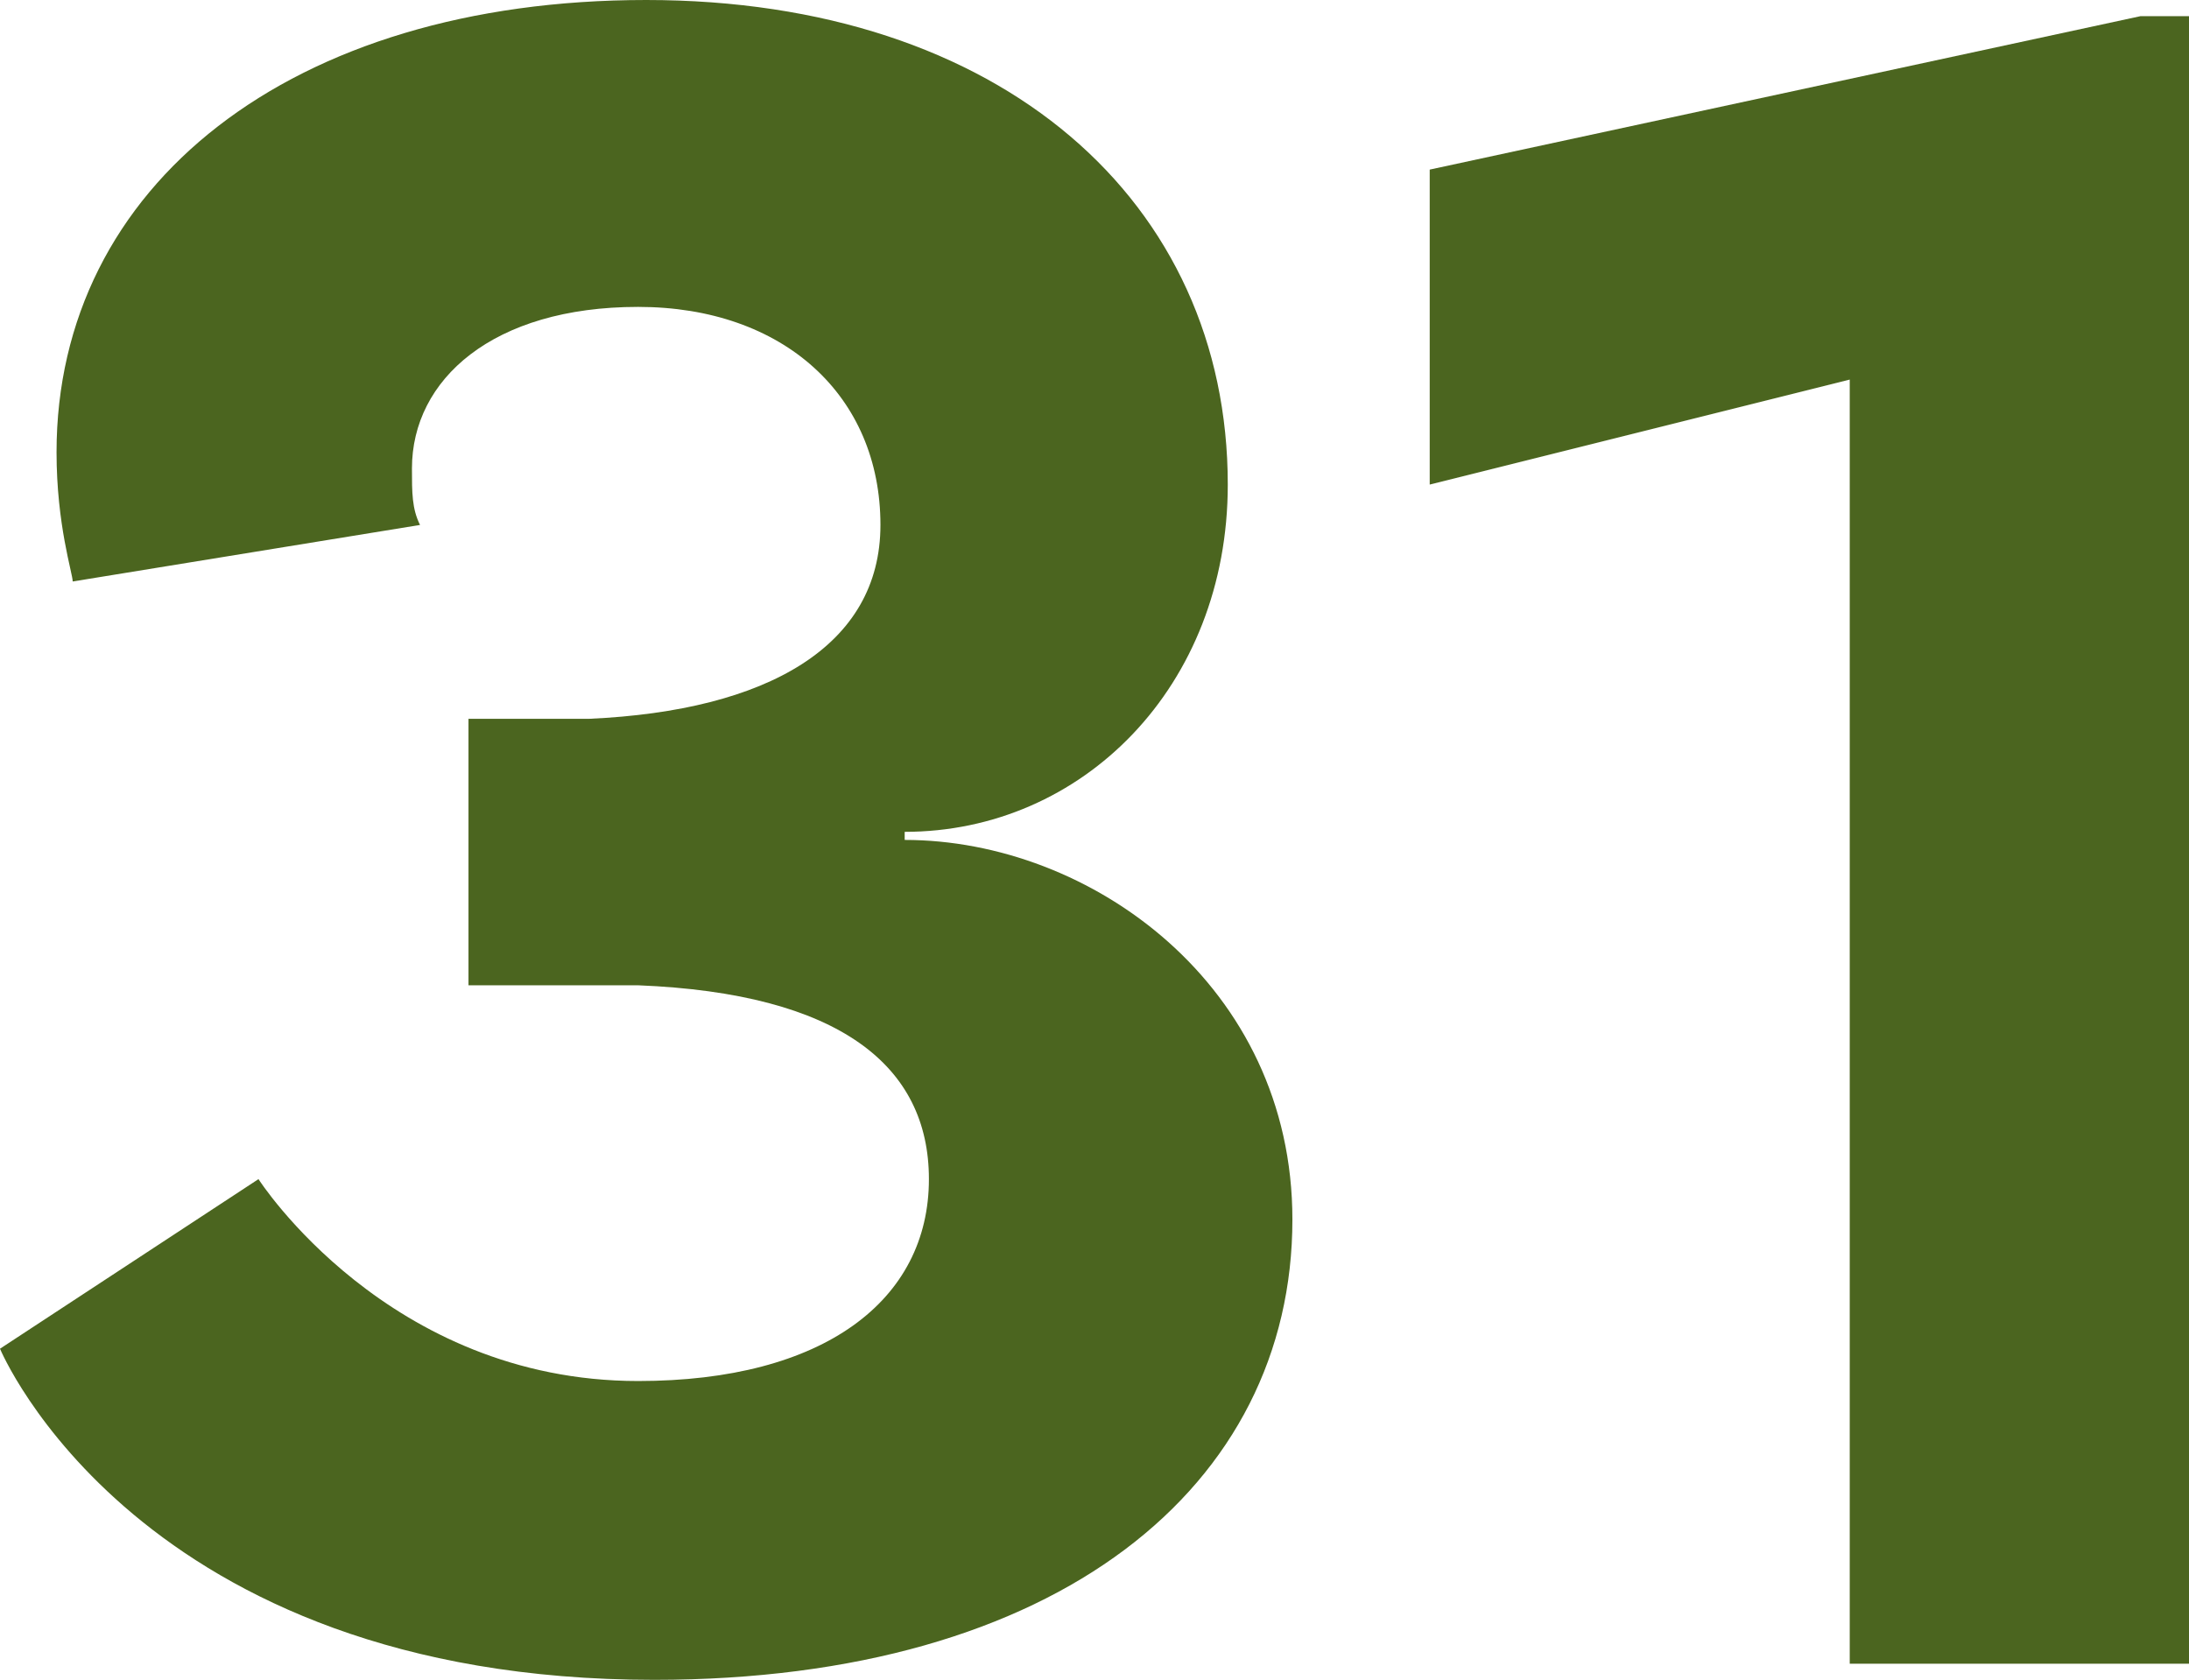
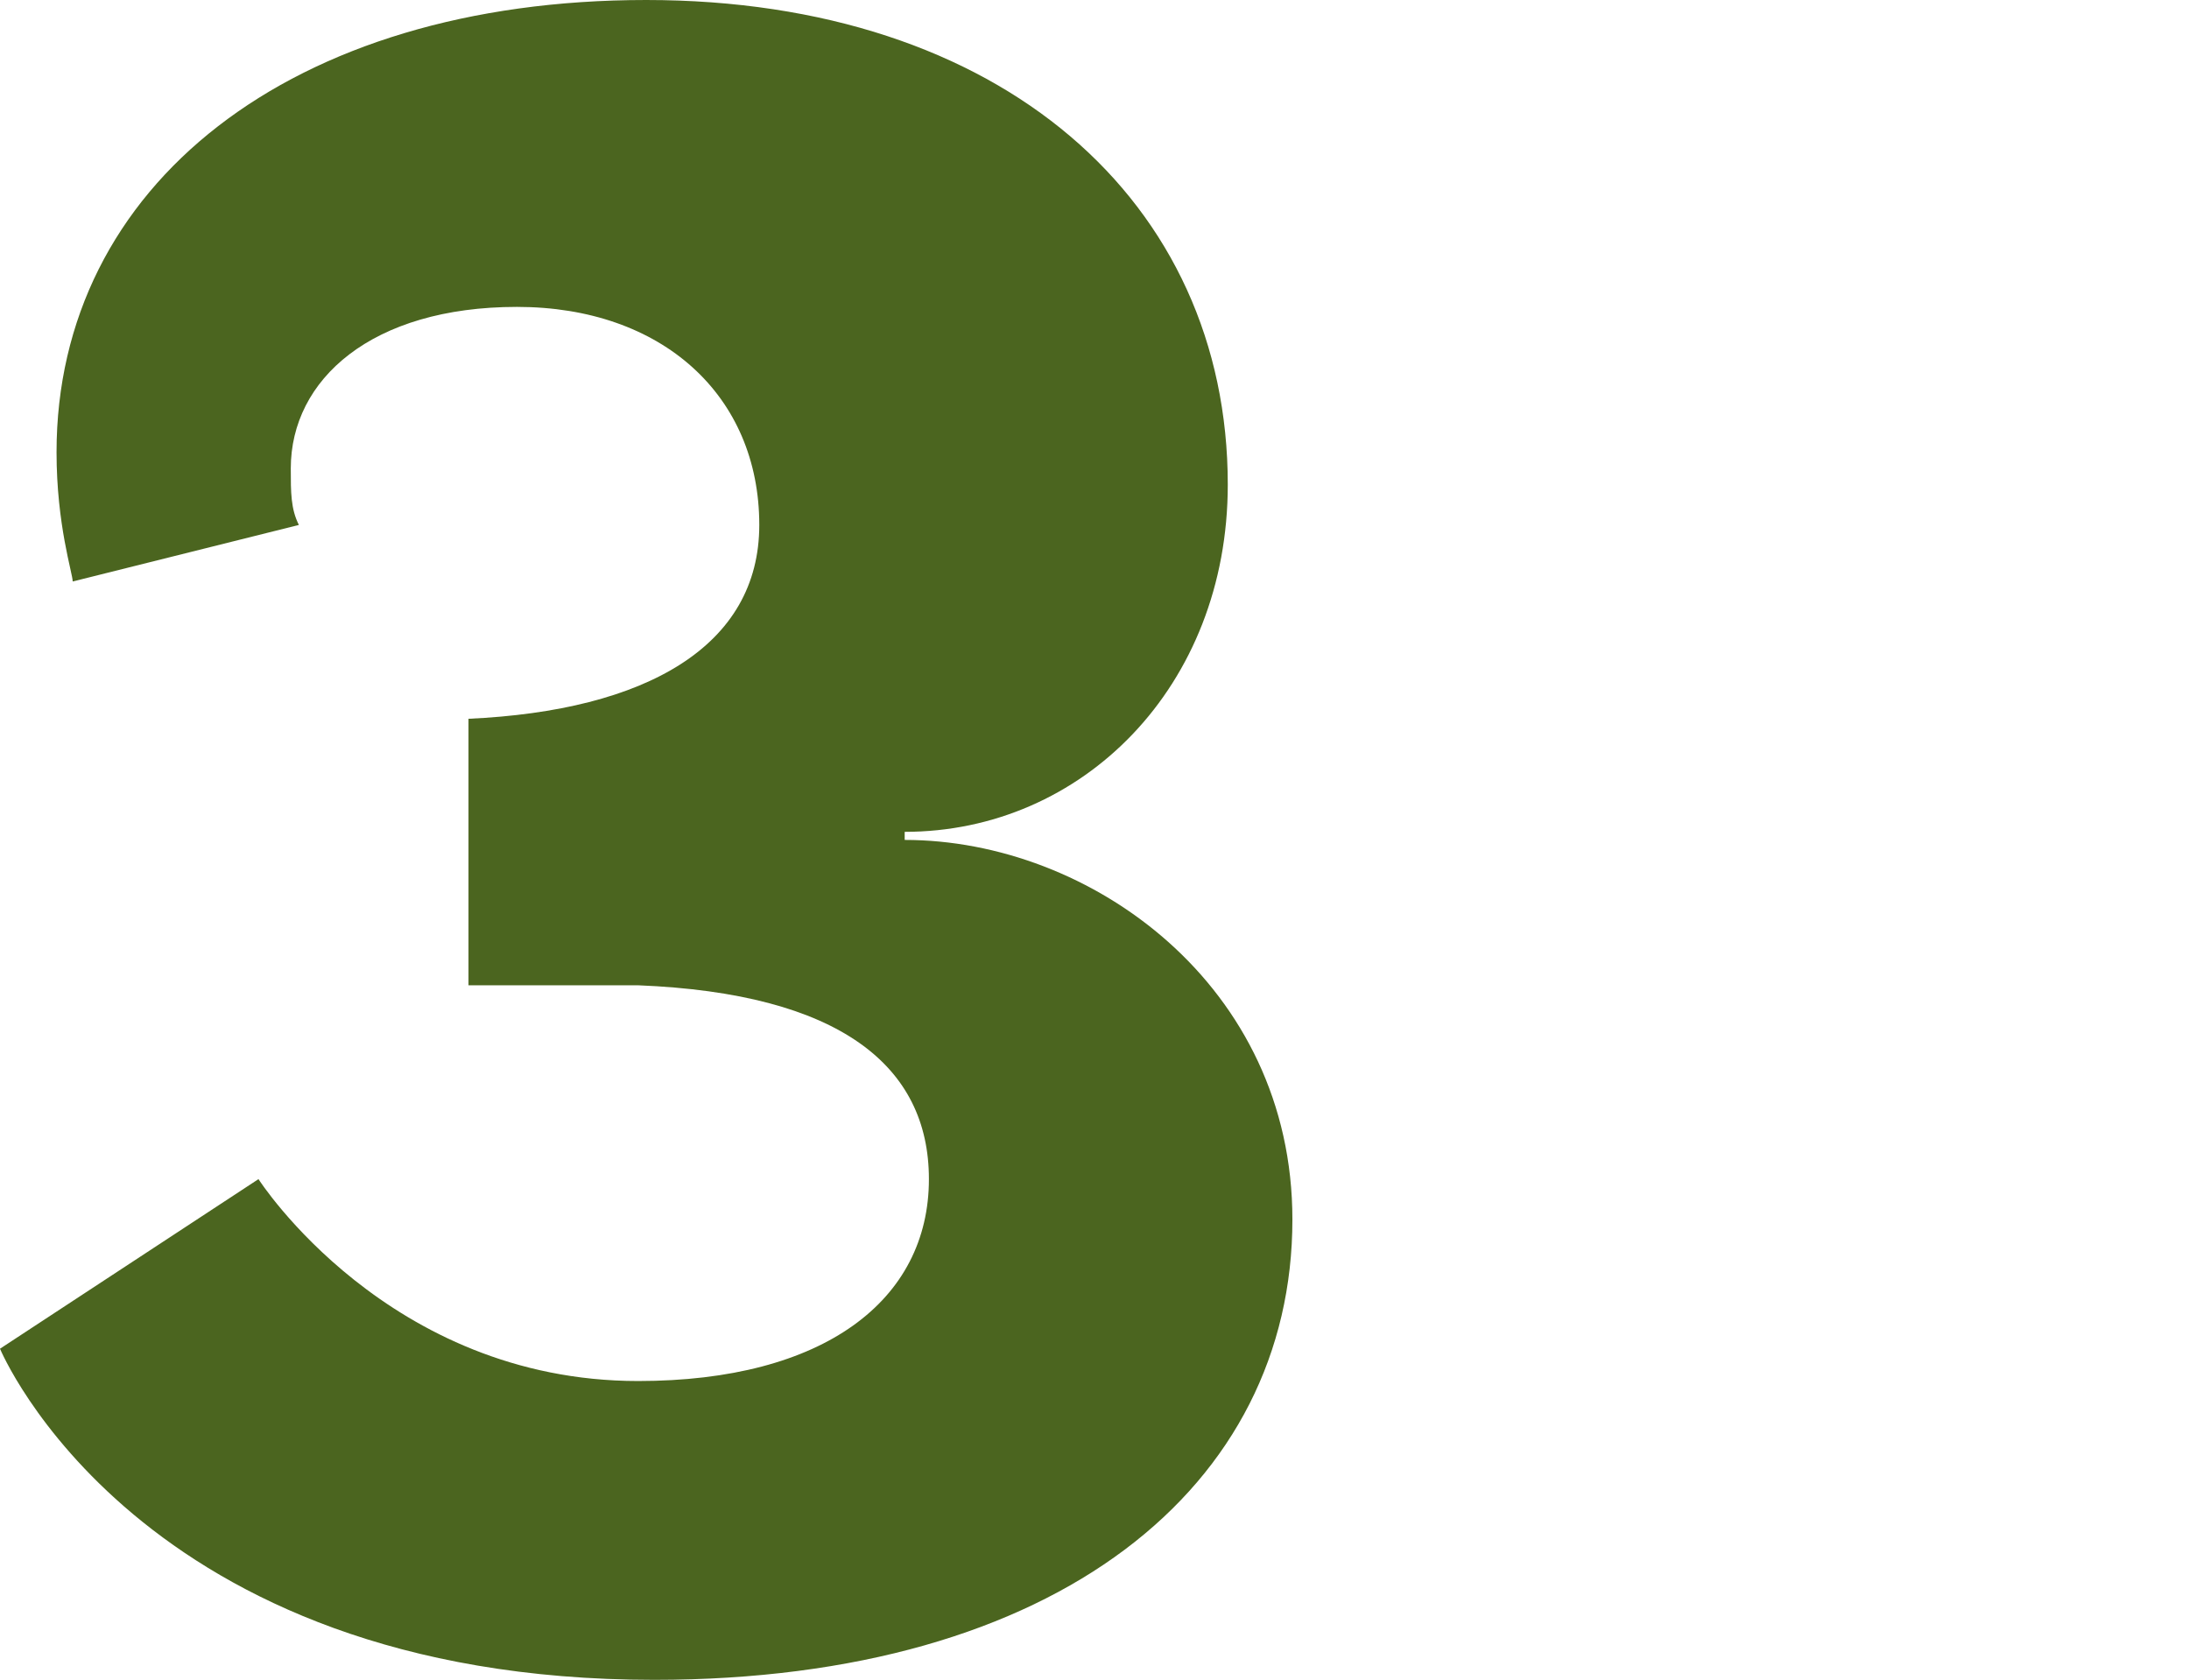
<svg xmlns="http://www.w3.org/2000/svg" version="1.1" x="0px" y="0px" width="27.1px" height="20.8px" viewBox="0 0 27.1 20.8" style="enable-background:new 0 0 27.1 20.8;" xml:space="preserve">
  <style type="text/css">
	.st0{fill:#4B651F;}
</style>
  <defs>
</defs>
  <g>
    <g>
-       <path class="st0" d="M15.2,6c0,2.5-1.8,4.3-4,4.3v0.1c2.3,0,4.8,1.8,4.8,4.7c0,3.3-2.9,5.7-7.9,5.7c-6.4,0-8.1-4.1-8.1-4.1    l3.2-2.1c0,0,1.6,2.5,4.7,2.5c2.3,0,3.6-1,3.6-2.5c0-1.4-1.1-2.3-3.6-2.4l-2.1,0V8.9l1.5,0c2.2-0.1,3.6-0.9,3.6-2.4    c0-1.6-1.2-2.7-3-2.7c-1.8,0-2.8,0.9-2.8,2c0,0.3,0,0.5,0.1,0.7L0.9,7.2c0-0.1-0.2-0.7-0.2-1.6C0.7,2.3,3.6,0,8,0    C12.4,0,15.2,2.5,15.2,6z" />
-       <path class="st0" d="M22.9,4.7L17.7,6V2.1l8.8-1.9h0.7v20.4h-4.3V4.7z" />
+       <path class="st0" d="M15.2,6c0,2.5-1.8,4.3-4,4.3v0.1c2.3,0,4.8,1.8,4.8,4.7c0,3.3-2.9,5.7-7.9,5.7c-6.4,0-8.1-4.1-8.1-4.1    l3.2-2.1c0,0,1.6,2.5,4.7,2.5c2.3,0,3.6-1,3.6-2.5c0-1.4-1.1-2.3-3.6-2.4l-2.1,0V8.9c2.2-0.1,3.6-0.9,3.6-2.4    c0-1.6-1.2-2.7-3-2.7c-1.8,0-2.8,0.9-2.8,2c0,0.3,0,0.5,0.1,0.7L0.9,7.2c0-0.1-0.2-0.7-0.2-1.6C0.7,2.3,3.6,0,8,0    C12.4,0,15.2,2.5,15.2,6z" />
    </g>
  </g>
</svg>